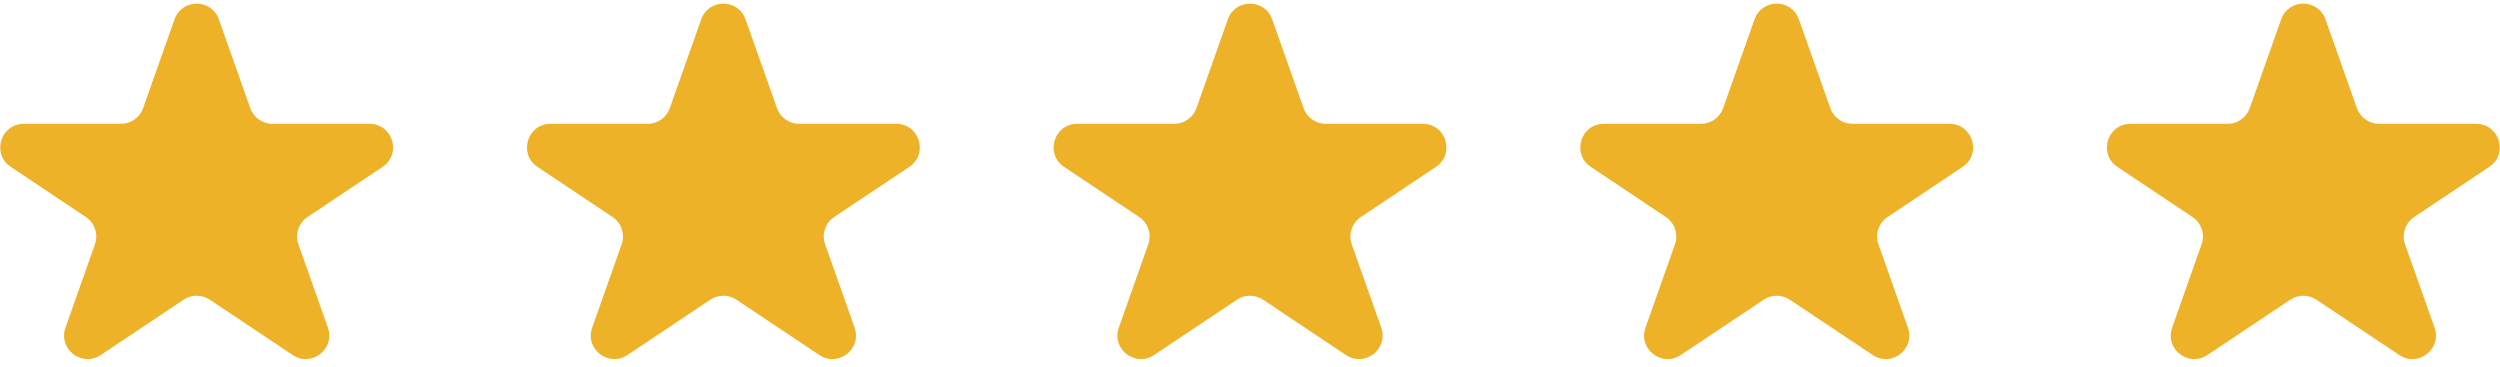
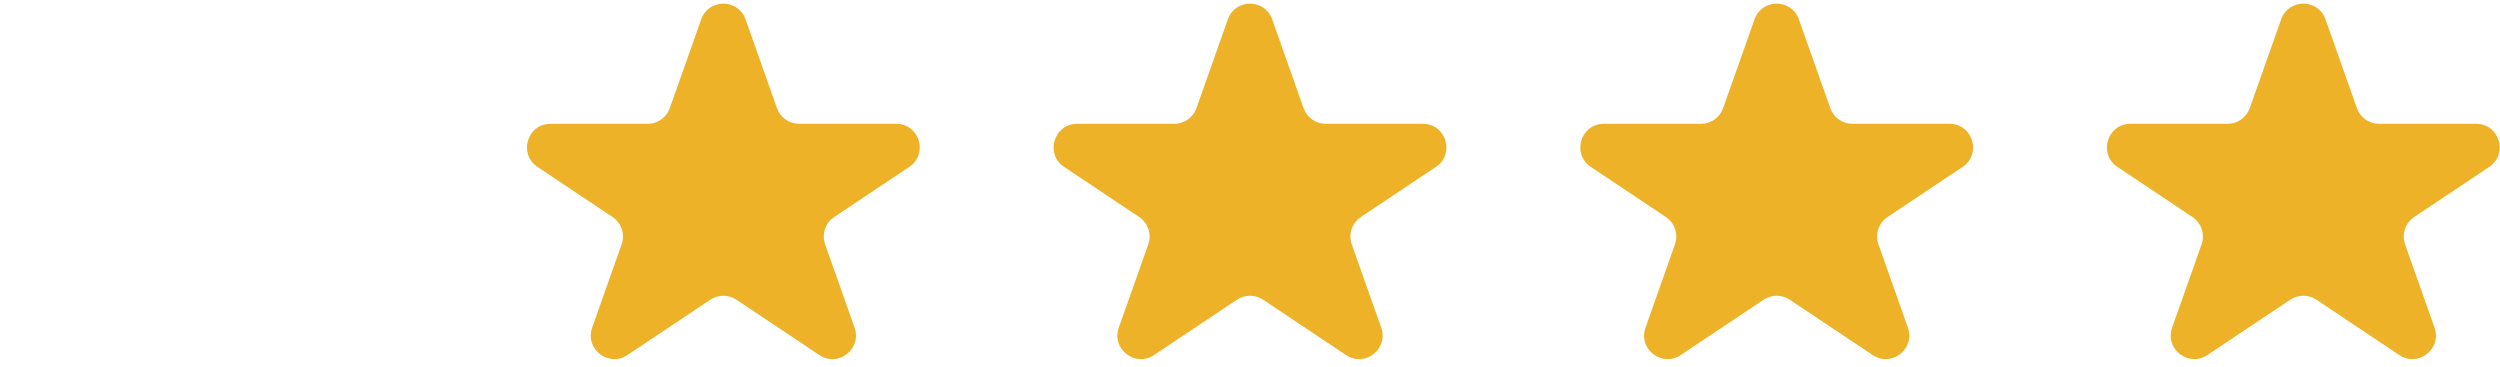
<svg xmlns="http://www.w3.org/2000/svg" width="150" height="22" viewBox="0 0 150 22" fill="none">
-   <path d="M10.471 1.159C10.915 -0.095 12.688 -0.095 13.131 1.159L15.016 6.488C15.215 7.052 15.748 7.429 16.346 7.429H22.174C23.569 7.429 24.117 9.238 22.957 10.013L18.454 13.019C17.917 13.377 17.692 14.054 17.907 14.662L19.674 19.66C20.127 20.939 18.689 22.057 17.561 21.304L12.585 17.982C12.11 17.666 11.492 17.666 11.018 17.982L6.041 21.304C4.913 22.057 3.476 20.939 3.928 19.66L5.696 14.662C5.911 14.054 5.686 13.377 5.149 13.019L0.646 10.013C-0.515 9.238 0.034 7.429 1.429 7.429H7.257C7.854 7.429 8.387 7.052 8.587 6.488L10.471 1.159Z" fill="#EEB229" />
  <path d="M42.073 1.159C42.516 -0.095 44.289 -0.095 44.733 1.159L46.618 6.489C46.817 7.052 47.35 7.429 47.948 7.429H53.775C55.17 7.429 55.719 9.238 54.558 10.013L50.055 13.019C49.518 13.377 49.293 14.054 49.508 14.663L51.276 19.66C51.728 20.939 50.291 22.057 49.163 21.304L44.186 17.982C43.712 17.666 43.094 17.666 42.62 17.982L37.643 21.304C36.515 22.057 35.078 20.939 35.53 19.66L37.297 14.663C37.513 14.054 37.287 13.377 36.751 13.019L32.247 10.013C31.087 9.238 31.635 7.429 33.031 7.429H38.858C39.456 7.429 39.989 7.052 40.188 6.489L42.073 1.159Z" fill="#EEB229" />
  <path d="M73.671 1.159C74.114 -0.095 75.887 -0.095 76.331 1.159L78.215 6.489C78.415 7.052 78.947 7.429 79.545 7.429H85.373C86.768 7.429 87.317 9.238 86.156 10.013L81.653 13.019C81.116 13.377 80.891 14.054 81.106 14.663L82.874 19.66C83.326 20.939 81.889 22.057 80.76 21.304L75.784 17.982C75.309 17.666 74.691 17.666 74.217 17.982L69.241 21.304C68.112 22.057 66.675 20.939 67.127 19.66L68.895 14.663C69.11 14.054 68.885 13.377 68.348 13.019L63.845 10.013C62.684 9.238 63.233 7.429 64.628 7.429H70.456C71.053 7.429 71.586 7.052 71.786 6.489L73.671 1.159Z" fill="#EEB229" />
  <path d="M105.272 1.159C105.715 -0.095 107.489 -0.095 107.932 1.159L109.817 6.488C110.016 7.052 110.549 7.429 111.147 7.429H116.974C118.37 7.429 118.918 9.238 117.758 10.013L113.254 13.019C112.718 13.377 112.492 14.054 112.708 14.662L114.475 19.66C114.927 20.939 113.49 22.057 112.362 21.304L107.385 17.982C106.911 17.666 106.293 17.666 105.819 17.982L100.842 21.304C99.714 22.057 98.277 20.939 98.729 19.66L100.497 14.662C100.712 14.054 100.487 13.377 99.95 13.019L95.447 10.013C94.286 9.238 94.834 7.429 96.23 7.429H102.057C102.655 7.429 103.188 7.052 103.387 6.488L105.272 1.159Z" fill="#EEB229" />
  <path d="M136.87 1.159C137.313 -0.095 139.086 -0.095 139.53 1.159L141.414 6.489C141.614 7.052 142.147 7.429 142.744 7.429H148.572C149.967 7.429 150.516 9.238 149.355 10.013L144.852 13.019C144.315 13.377 144.09 14.054 144.305 14.663L146.073 19.66C146.525 20.939 145.088 22.057 143.96 21.304L138.983 17.982C138.509 17.666 137.891 17.666 137.416 17.982L132.44 21.304C131.312 22.057 129.874 20.939 130.327 19.66L132.094 14.663C132.309 14.054 132.084 13.377 131.547 13.019L127.044 10.013C125.884 9.238 126.432 7.429 127.827 7.429H133.655C134.253 7.429 134.786 7.052 134.985 6.489L136.87 1.159Z" fill="#EEB229" />
</svg>